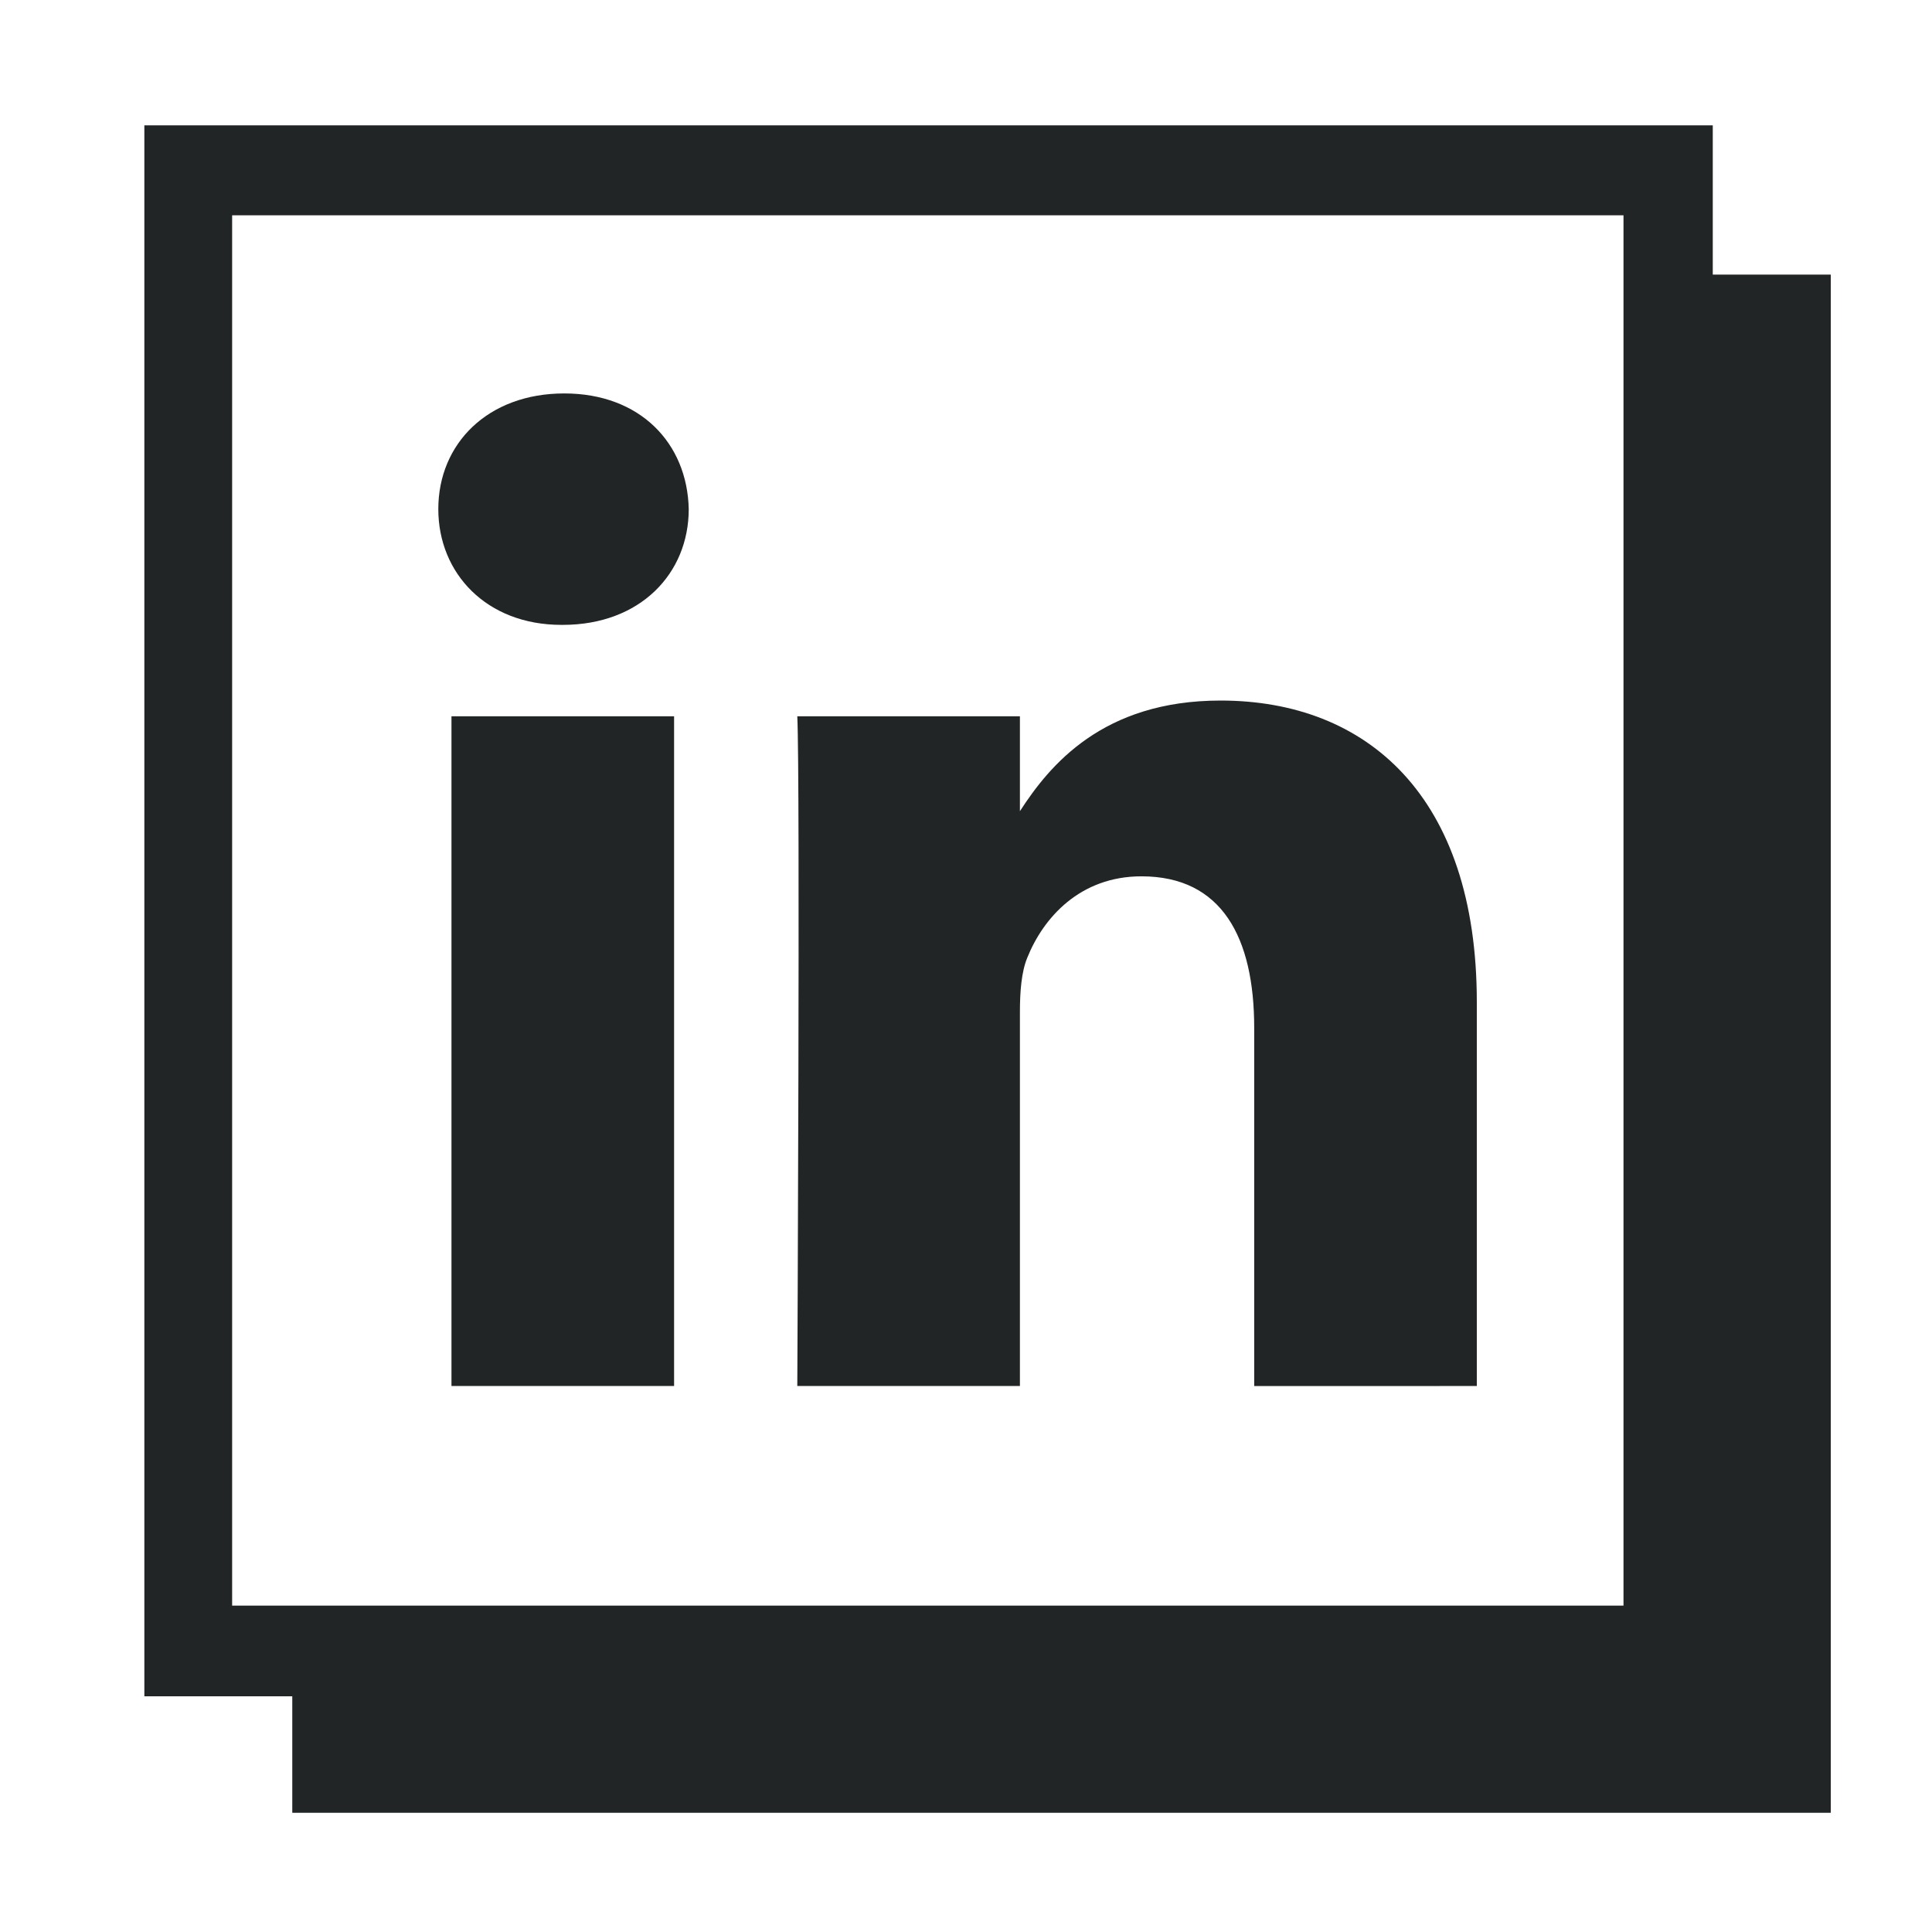
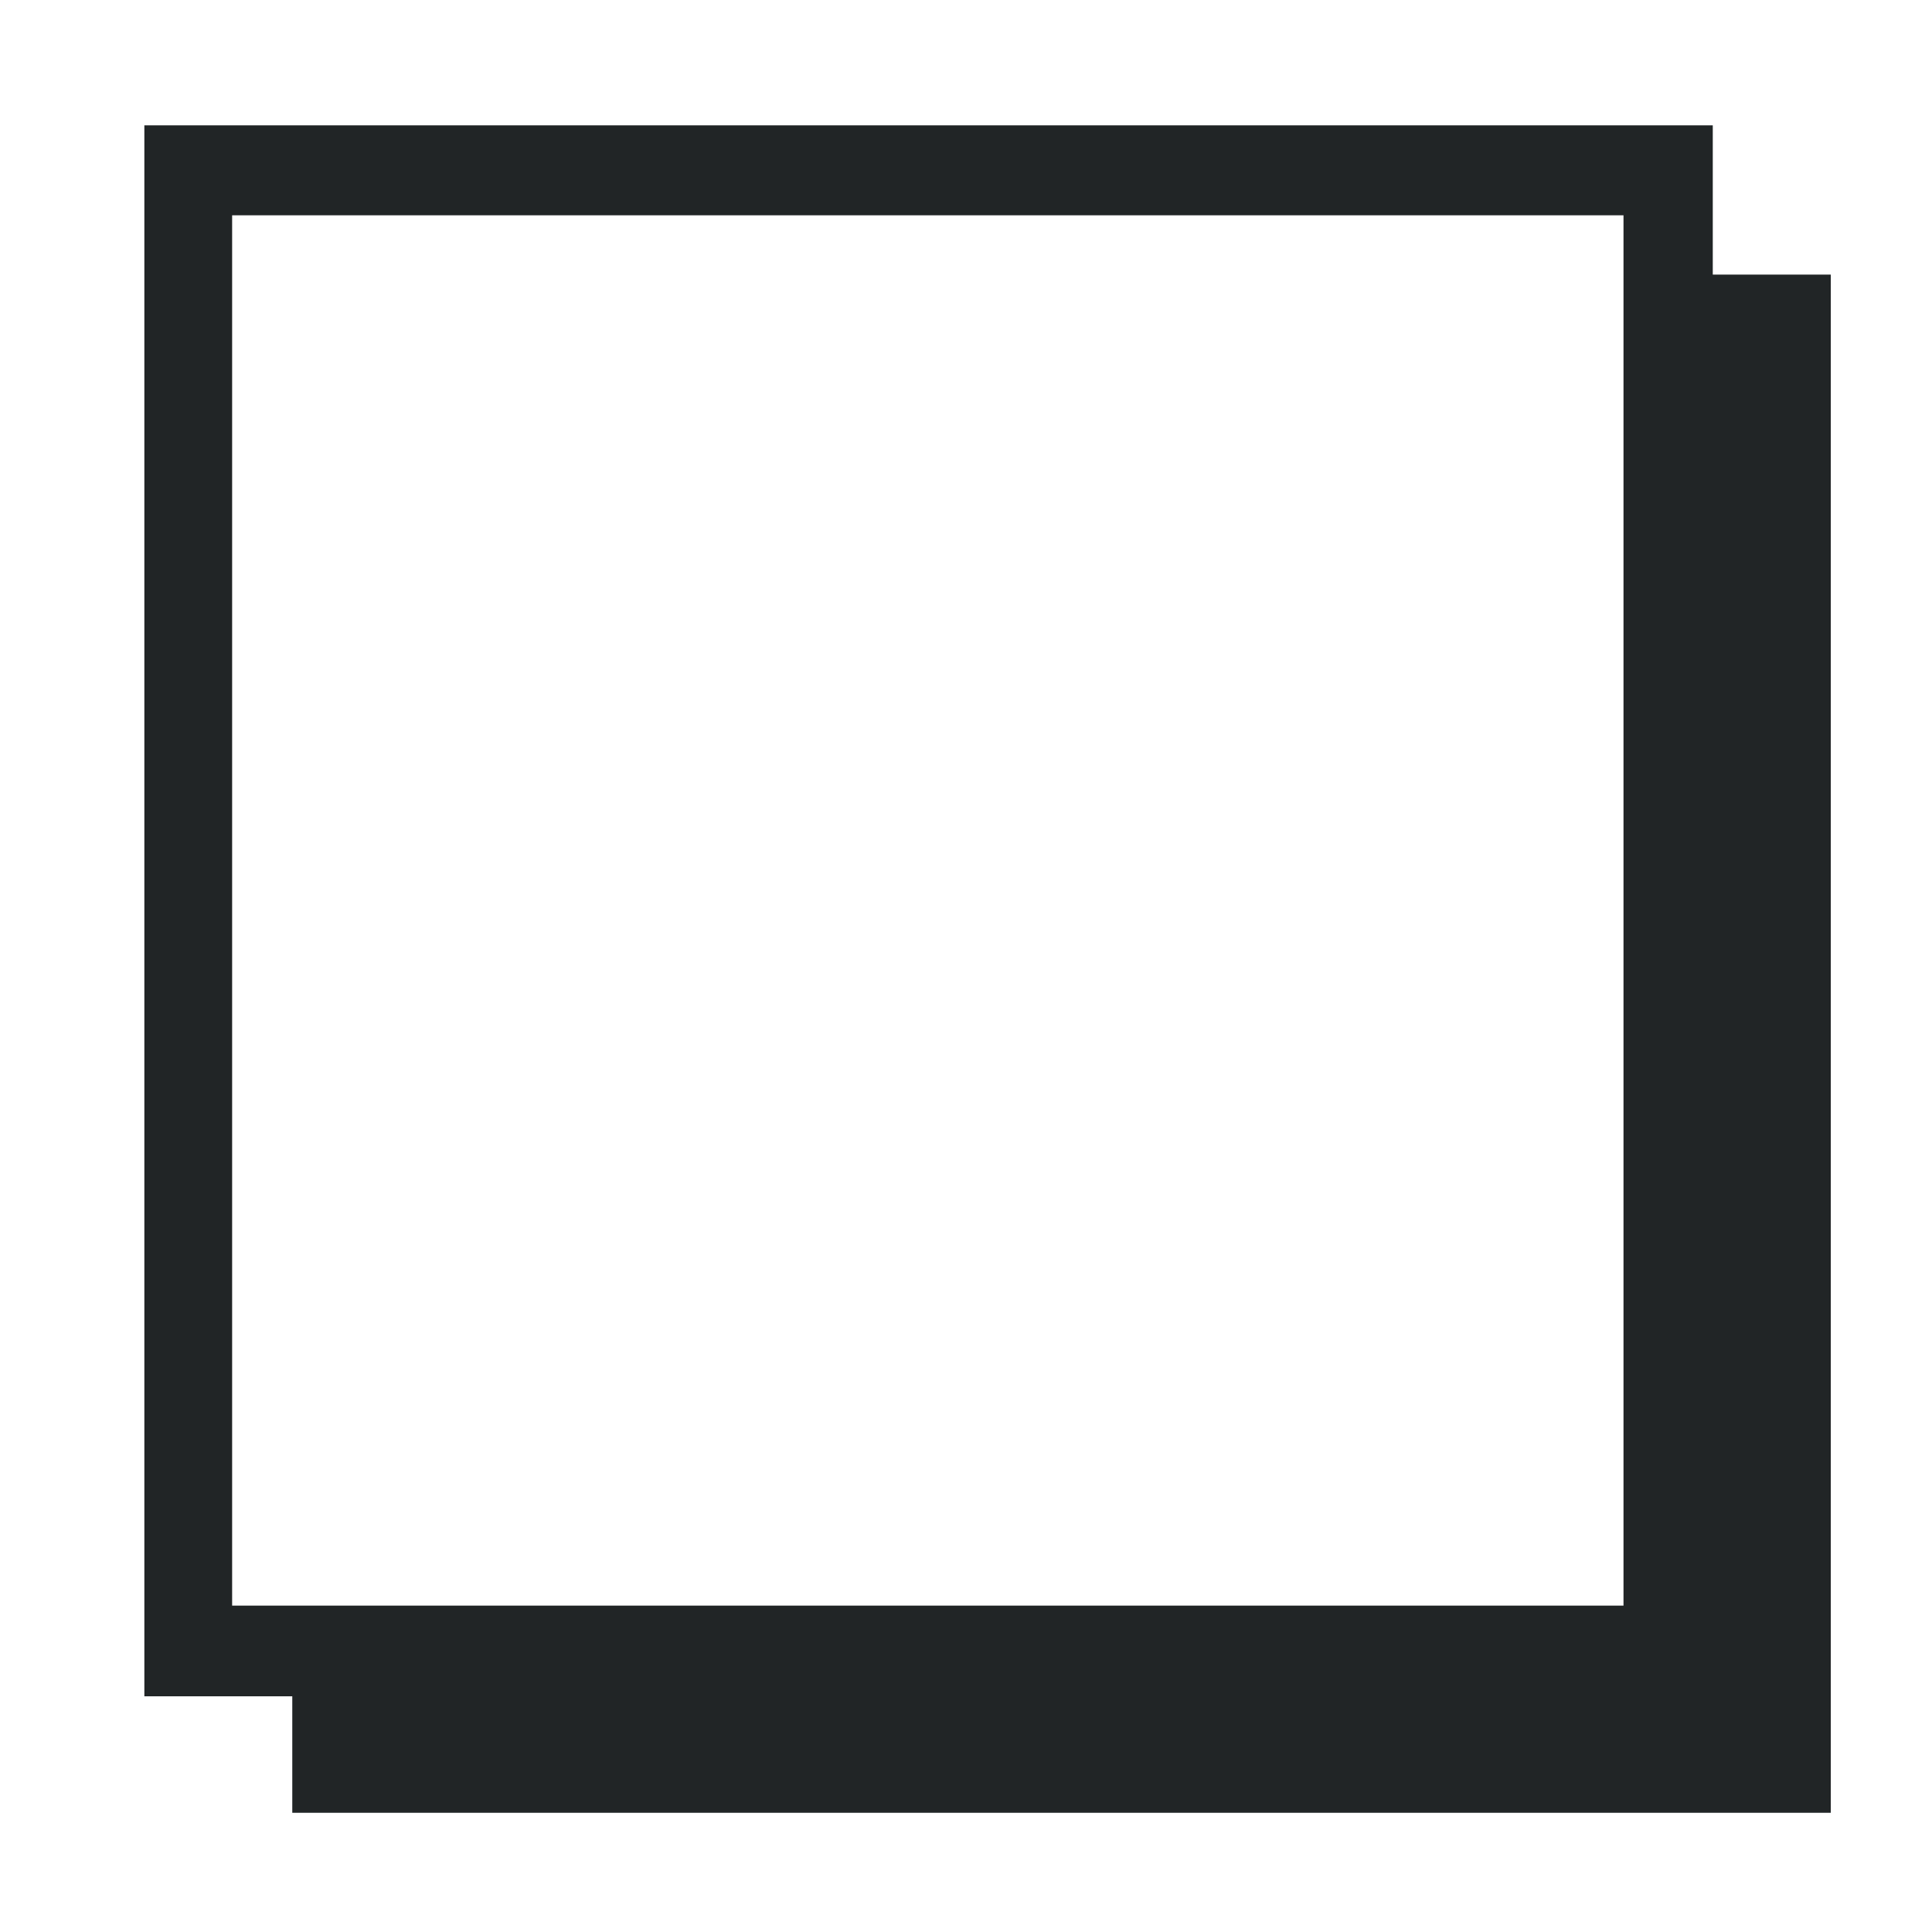
<svg xmlns="http://www.w3.org/2000/svg" width="53" height="53" viewBox="0 0 53 53" fill="none">
  <path d="M31.766 3.438C36.86 3.438 41.903 3.438 46.986 3.438C46.986 4.792 46.986 6.121 46.986 7.533C48.079 7.533 49.135 7.533 50.223 7.533C50.223 21.642 50.223 35.669 50.223 49.73C36.181 49.73 22.121 49.73 8.018 49.73C8.018 48.692 8.018 47.635 8.018 46.534C6.647 46.534 5.319 46.534 3.96 46.534C3.96 32.16 3.96 17.829 3.96 3.438C13.208 3.438 22.462 3.438 31.766 3.438ZM6.368 11.82C6.368 22.563 6.368 33.306 6.368 44.046C19.132 44.046 31.836 44.046 44.537 44.046C44.537 31.312 44.537 18.607 44.537 5.906C31.803 5.906 19.099 5.906 6.368 5.906C6.368 7.863 6.368 9.791 6.368 11.82Z" fill="#212526" />
-   <path d="M40.513 38.022V27.488C40.513 21.844 37.5 19.218 33.483 19.218C30.242 19.218 28.789 21.001 27.979 22.253V19.65H21.872C21.953 21.374 21.872 38.022 21.872 38.022H27.979V27.762C27.979 27.214 28.019 26.665 28.181 26.273C28.621 25.176 29.627 24.04 31.313 24.04C33.523 24.04 34.406 25.724 34.406 28.194V38.023L40.513 38.022ZM15.438 17.142C17.567 17.142 18.894 15.73 18.894 13.966C18.855 12.164 17.567 10.793 15.479 10.793C13.39 10.793 12.024 12.163 12.024 13.966C12.024 15.73 13.349 17.142 15.4 17.142H15.438ZM18.492 38.022V19.65H12.385V38.022H18.492Z" fill="#212526" />
</svg>